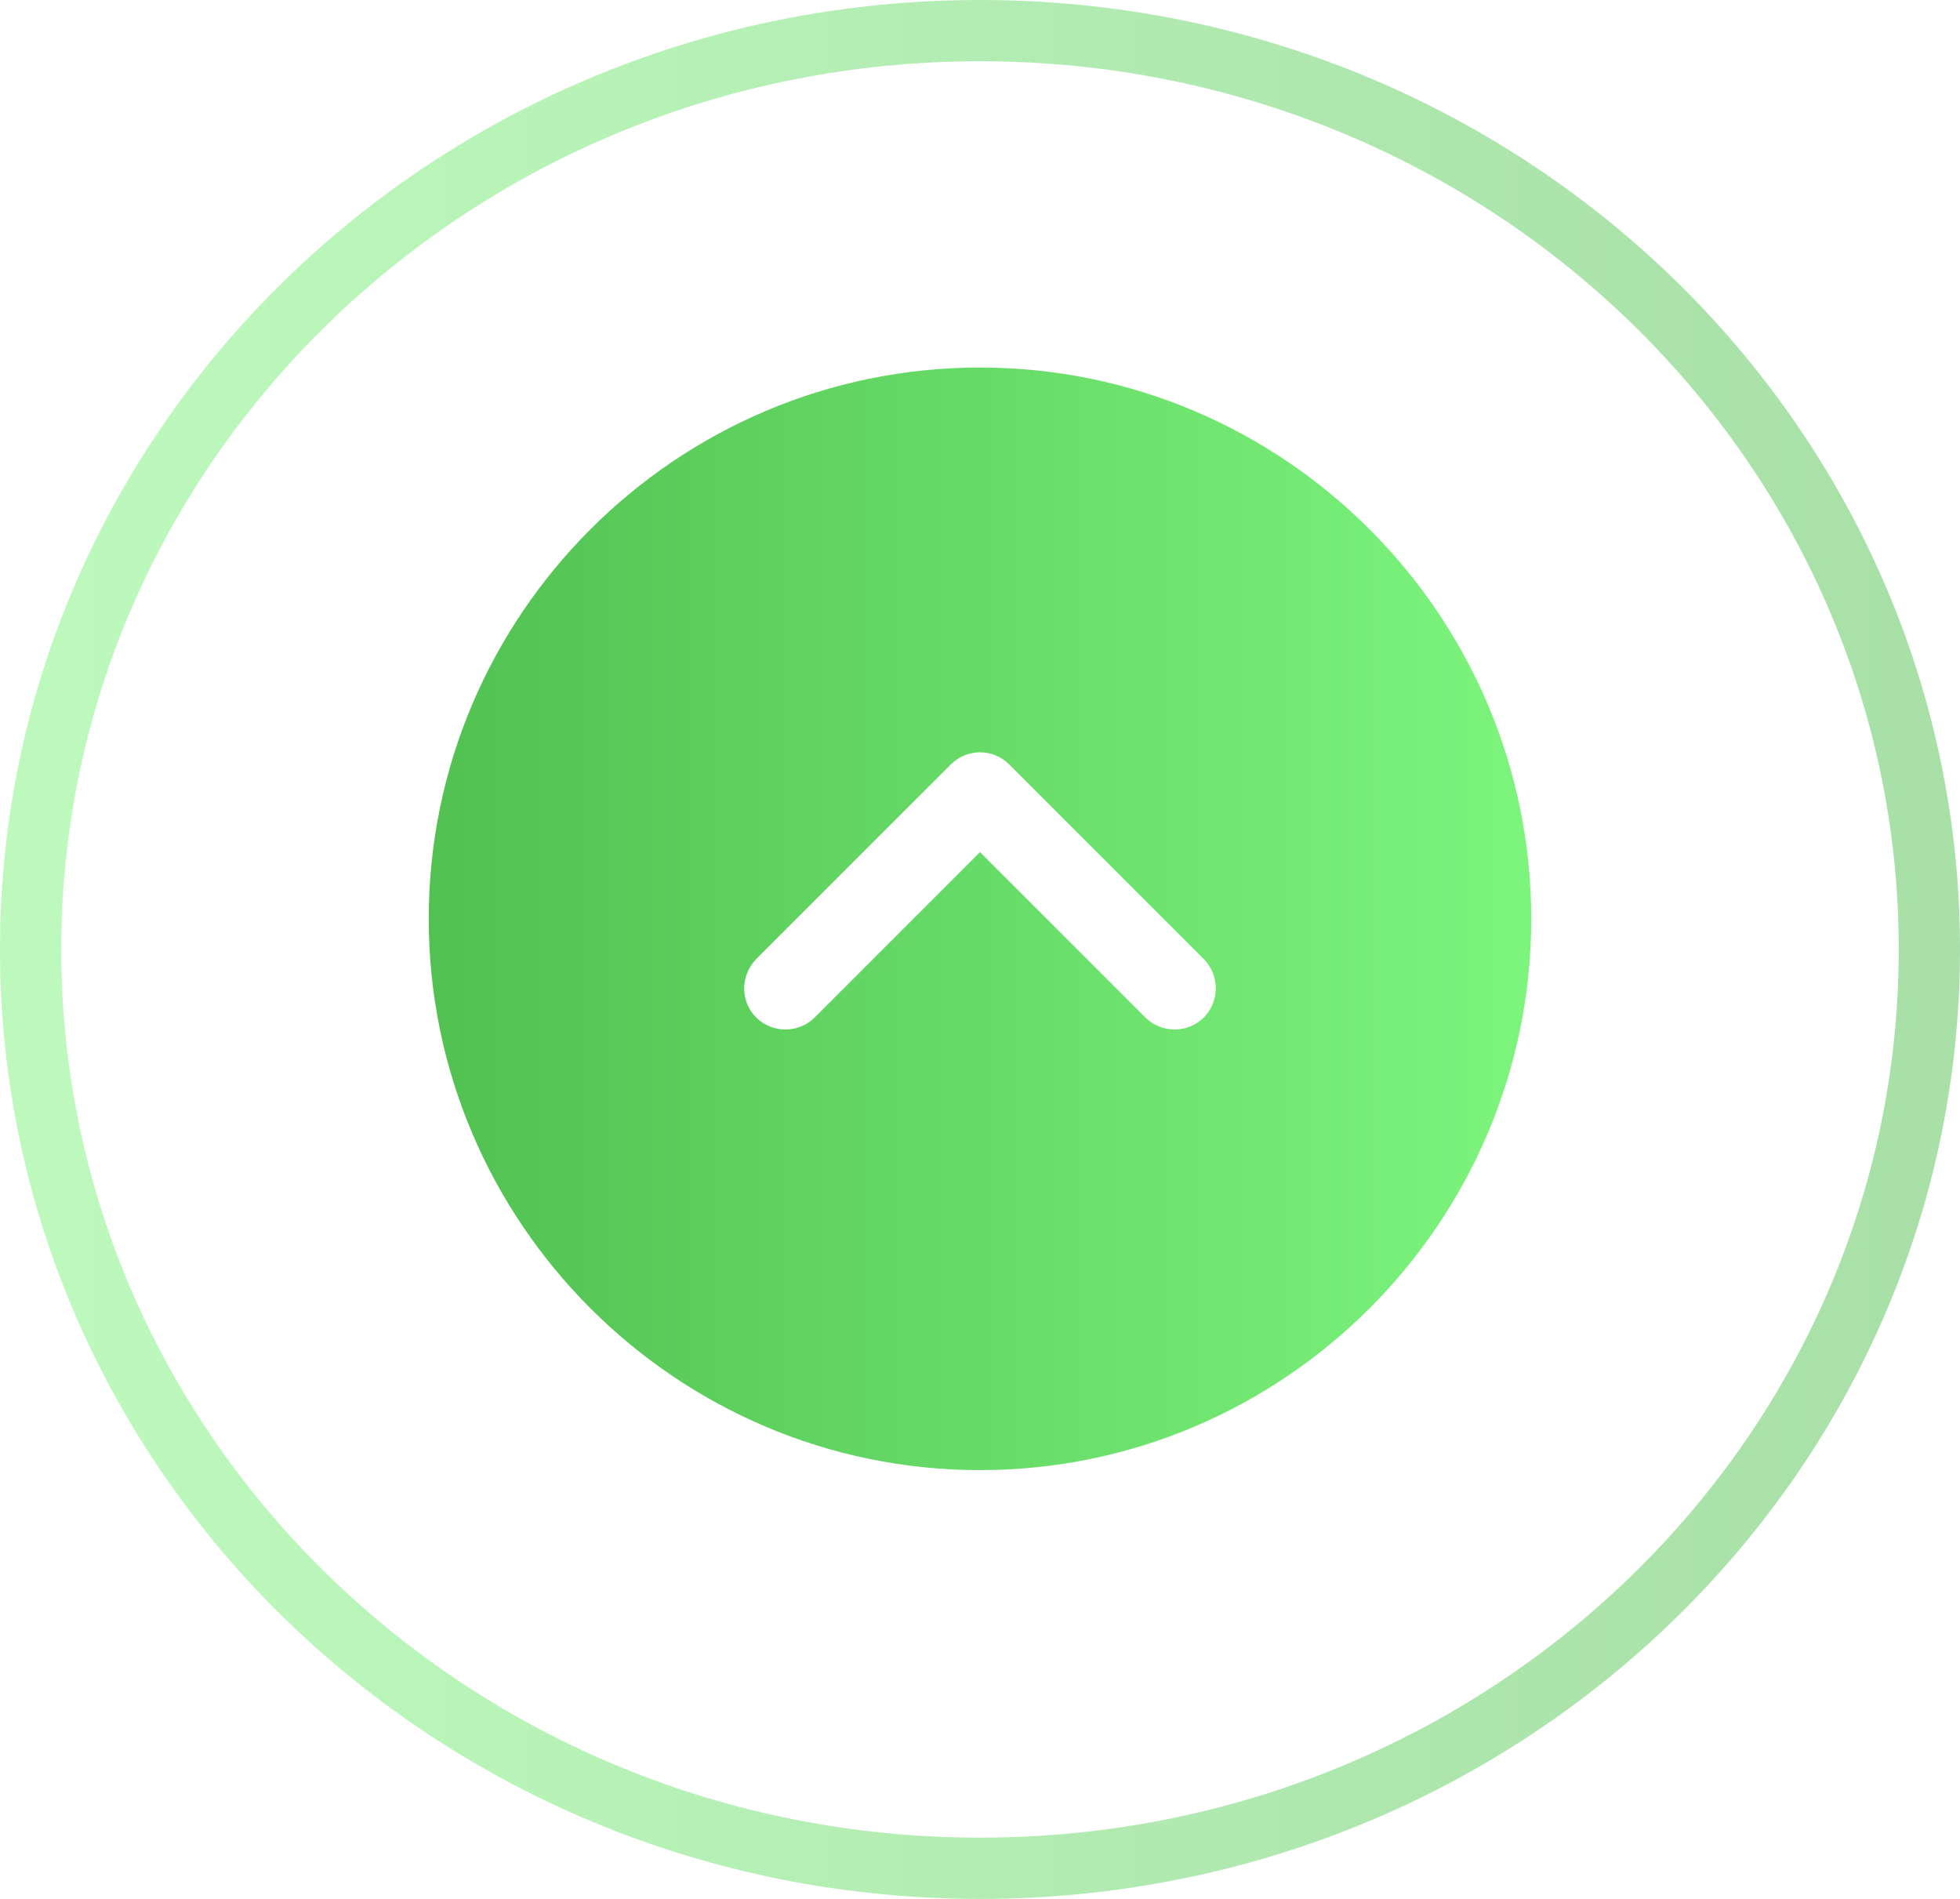
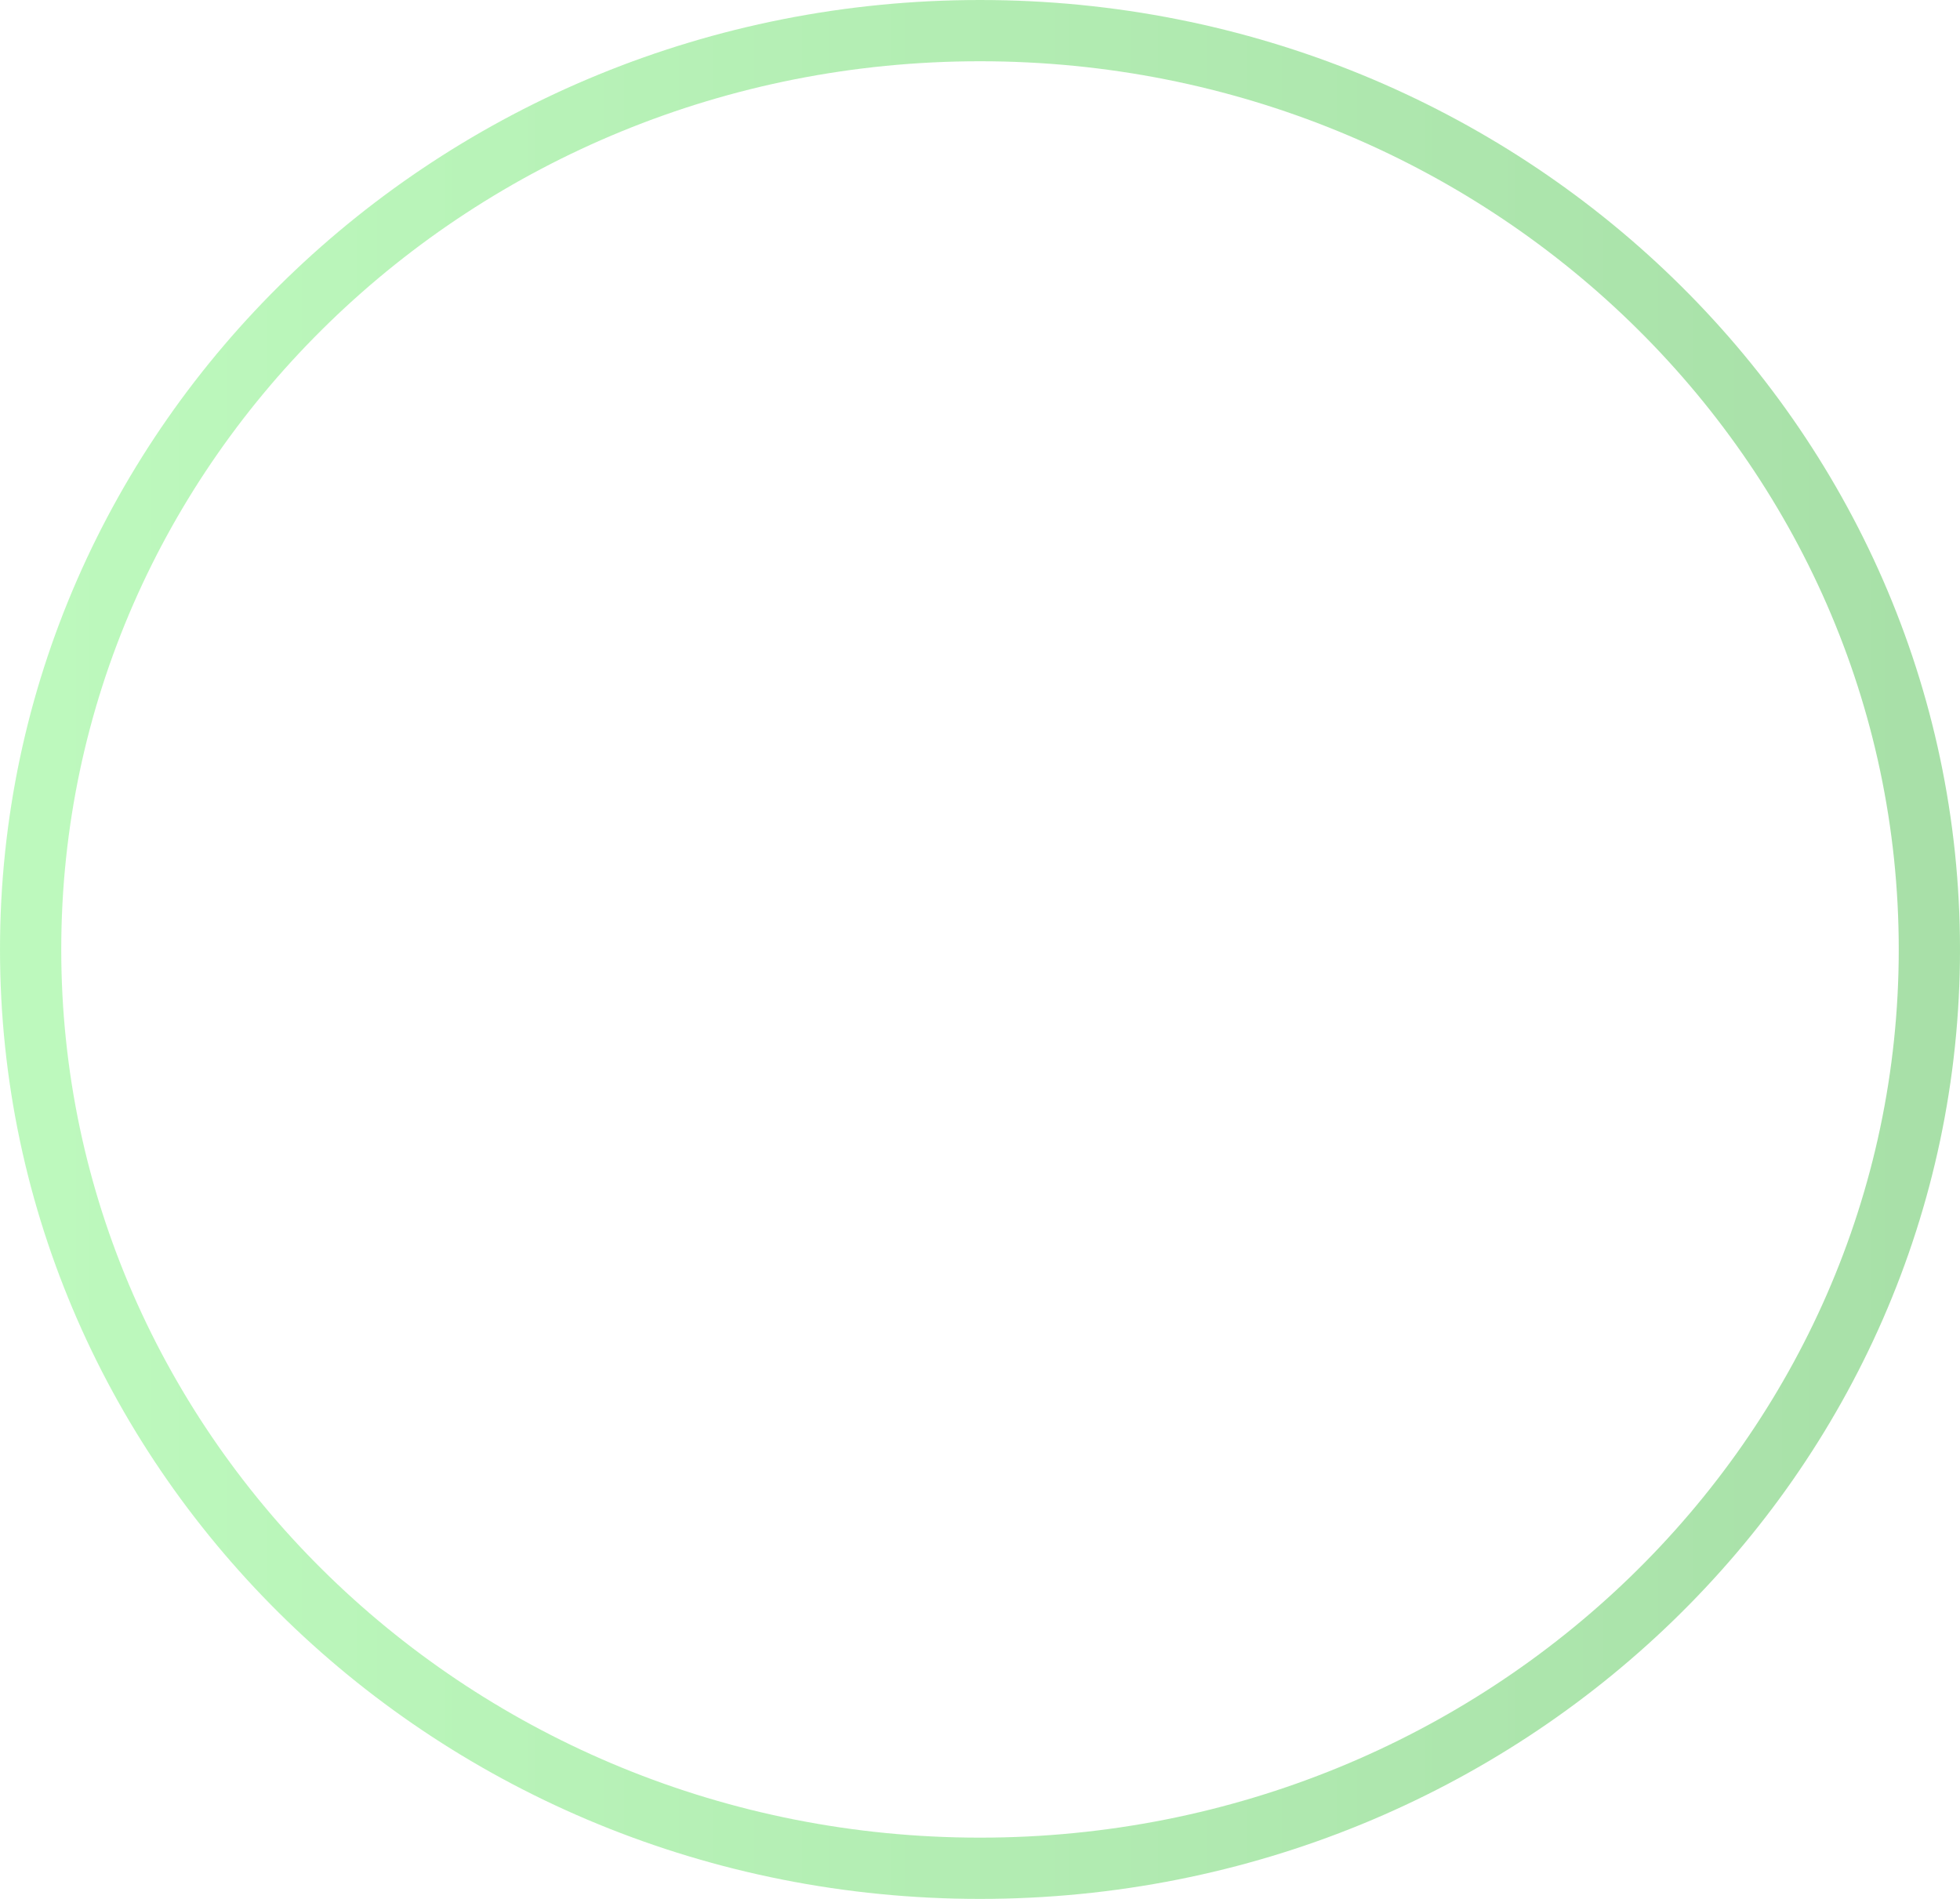
<svg xmlns="http://www.w3.org/2000/svg" width="32" height="31" viewBox="0 0 32 31" fill="none">
-   <path d="M16 24C20.959 24 25 19.959 25 15C25 10.041 20.959 6 16 6C11.041 6 7 10.041 7 15C7 19.959 11.041 24 16 24ZM12.346 15.657L15.523 12.48C15.658 12.345 15.829 12.282 16 12.282C16.171 12.282 16.342 12.345 16.477 12.48L19.654 15.657C19.915 15.918 19.915 16.35 19.654 16.611C19.393 16.872 18.961 16.872 18.7 16.611L16 13.911L13.3 16.611C13.039 16.872 12.607 16.872 12.346 16.611C12.085 16.35 12.085 15.927 12.346 15.657Z" fill="url(#paint0_linear_1486_4797)" />
-   <path d="M16 0.5C24.576 0.5 31.5 7.231 31.5 15.5C31.5 23.769 24.576 30.5 16 30.5C7.425 30.5 0.5 23.769 0.5 15.5C0.5 7.231 7.425 0.5 16 0.5Z" stroke="url(#paint1_linear_1486_4797)" stroke-opacity="0.5" />
+   <path d="M16 0.5C24.576 0.5 31.5 7.231 31.5 15.5C31.5 23.769 24.576 30.5 16 30.5C7.425 30.5 0.5 23.769 0.5 15.5C0.5 7.231 7.425 0.5 16 0.5" stroke="url(#paint1_linear_1486_4797)" stroke-opacity="0.5" />
  <defs>
    <linearGradient id="paint0_linear_1486_4797" x1="25" y1="15" x2="7" y2="15" gradientUnits="userSpaceOnUse">
      <stop stop-color="#7DF57D" />
      <stop offset="1" stop-color="#51C151" />
    </linearGradient>
    <linearGradient id="paint1_linear_1486_4797" x1="0" y1="15.5" x2="32" y2="15.5" gradientUnits="userSpaceOnUse">
      <stop stop-color="#7DF57D" />
      <stop offset="1" stop-color="#51C151" />
    </linearGradient>
  </defs>
</svg>